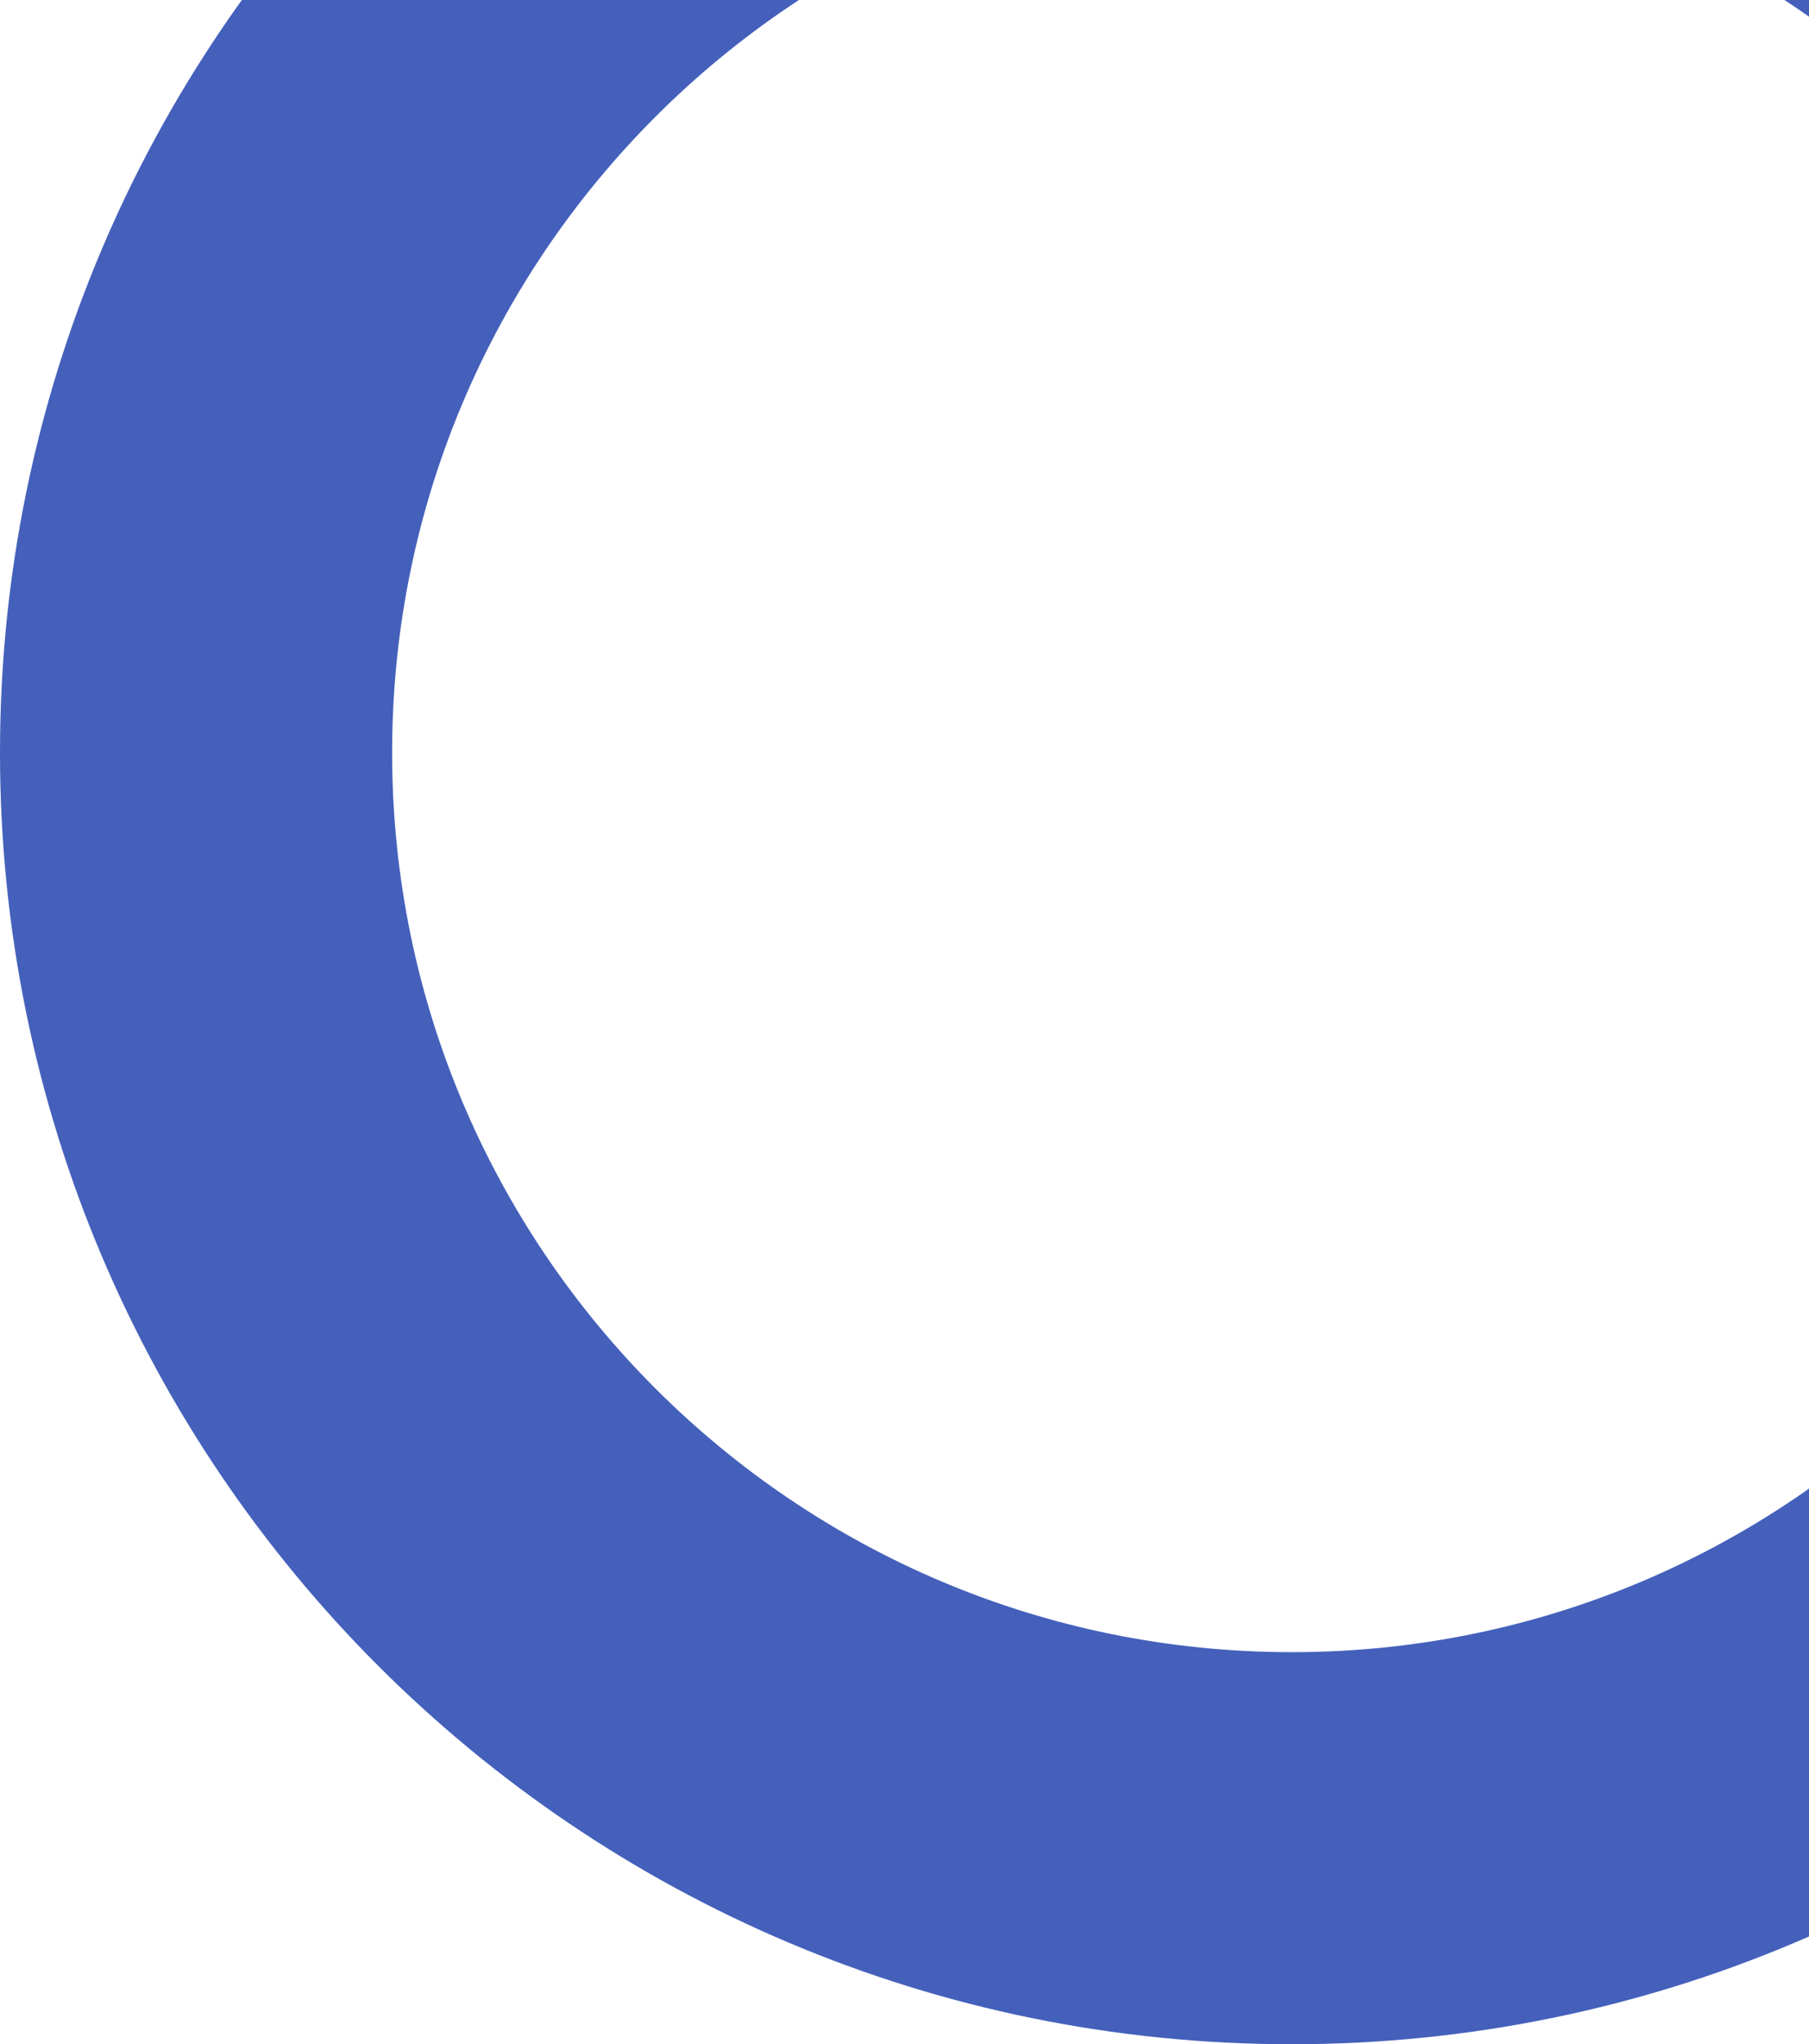
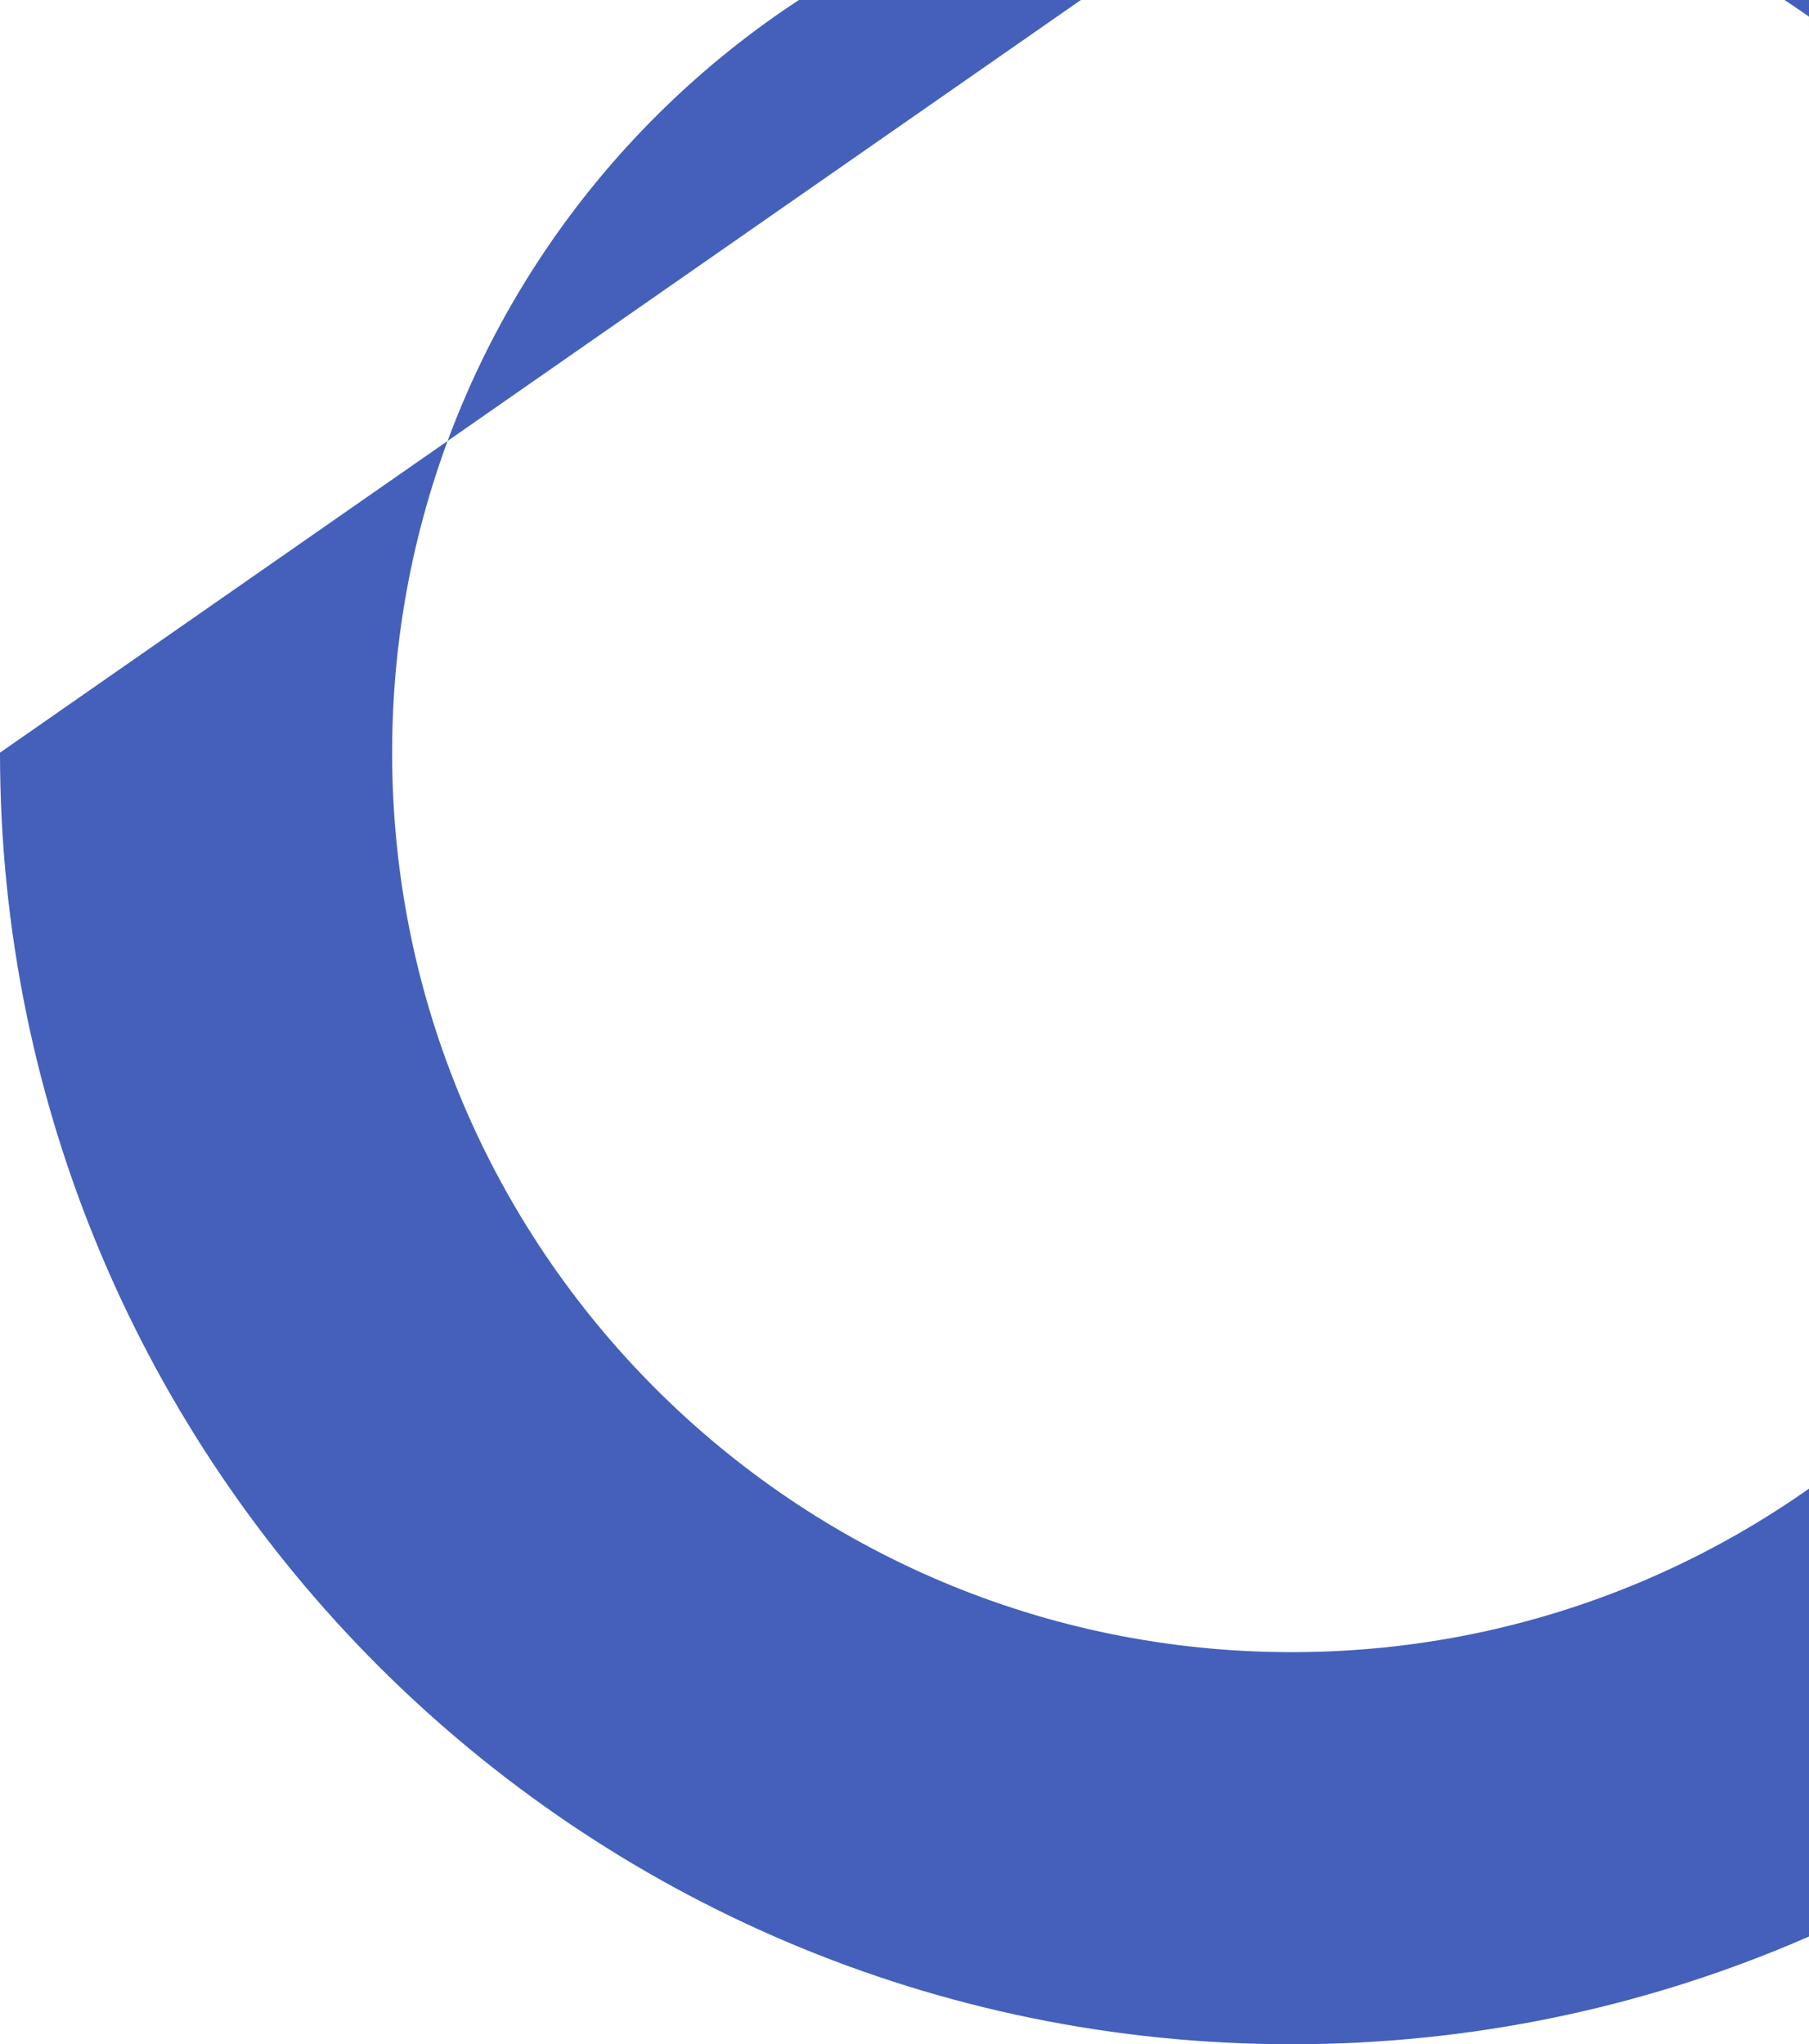
<svg xmlns="http://www.w3.org/2000/svg" width="292" height="330" viewBox="0 0 292 330" fill="none">
-   <path fill-rule="evenodd" clip-rule="evenodd" d="M208.5 -23.705C128.306 -23.705 63.295 41.306 63.295 121.5C63.295 201.694 128.306 266.705 208.5 266.705C288.694 266.705 353.705 201.694 353.705 121.5C353.705 41.306 288.694 -23.705 208.5 -23.705ZM0 121.5C0 6.349 93.349 -87 208.5 -87C323.652 -87 417 6.349 417 121.5C417 236.652 323.652 330 208.5 330C93.349 330 0 236.652 0 121.5Z" fill="#4460BB" />
+   <path fill-rule="evenodd" clip-rule="evenodd" d="M208.5 -23.705C128.306 -23.705 63.295 41.306 63.295 121.5C63.295 201.694 128.306 266.705 208.5 266.705C288.694 266.705 353.705 201.694 353.705 121.5C353.705 41.306 288.694 -23.705 208.5 -23.705ZC0 6.349 93.349 -87 208.5 -87C323.652 -87 417 6.349 417 121.5C417 236.652 323.652 330 208.5 330C93.349 330 0 236.652 0 121.5Z" fill="#4460BB" />
</svg>